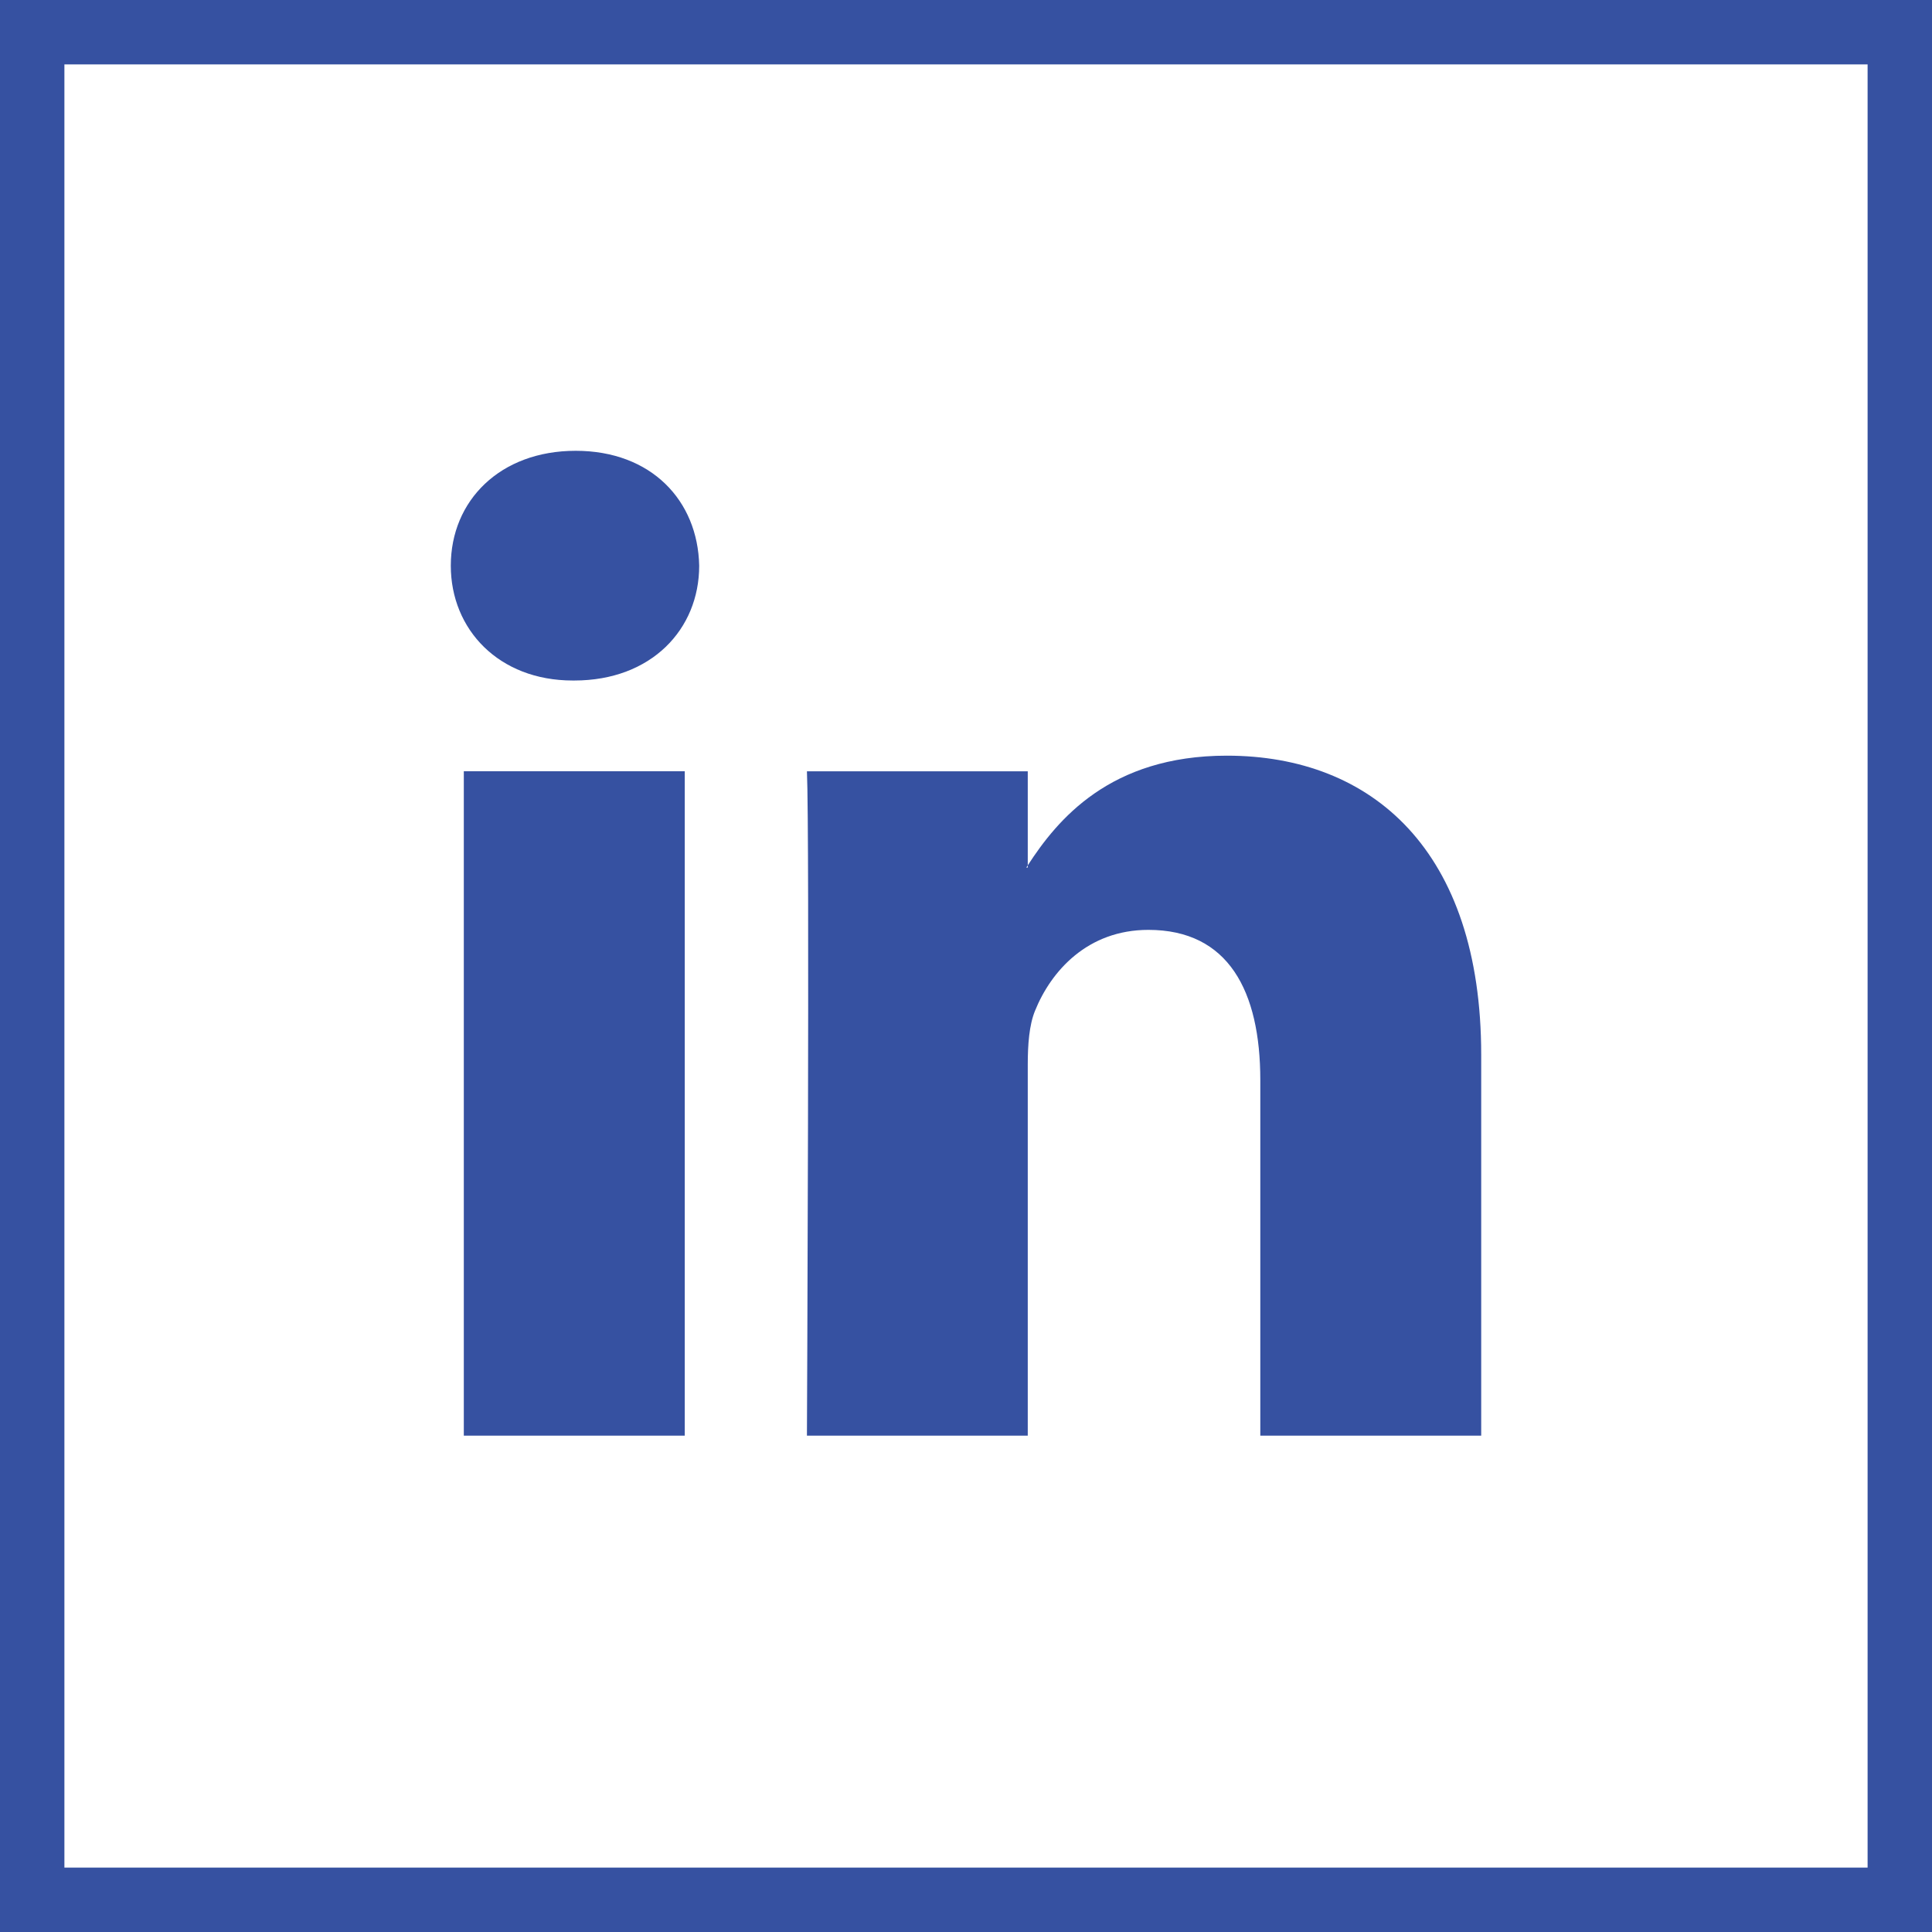
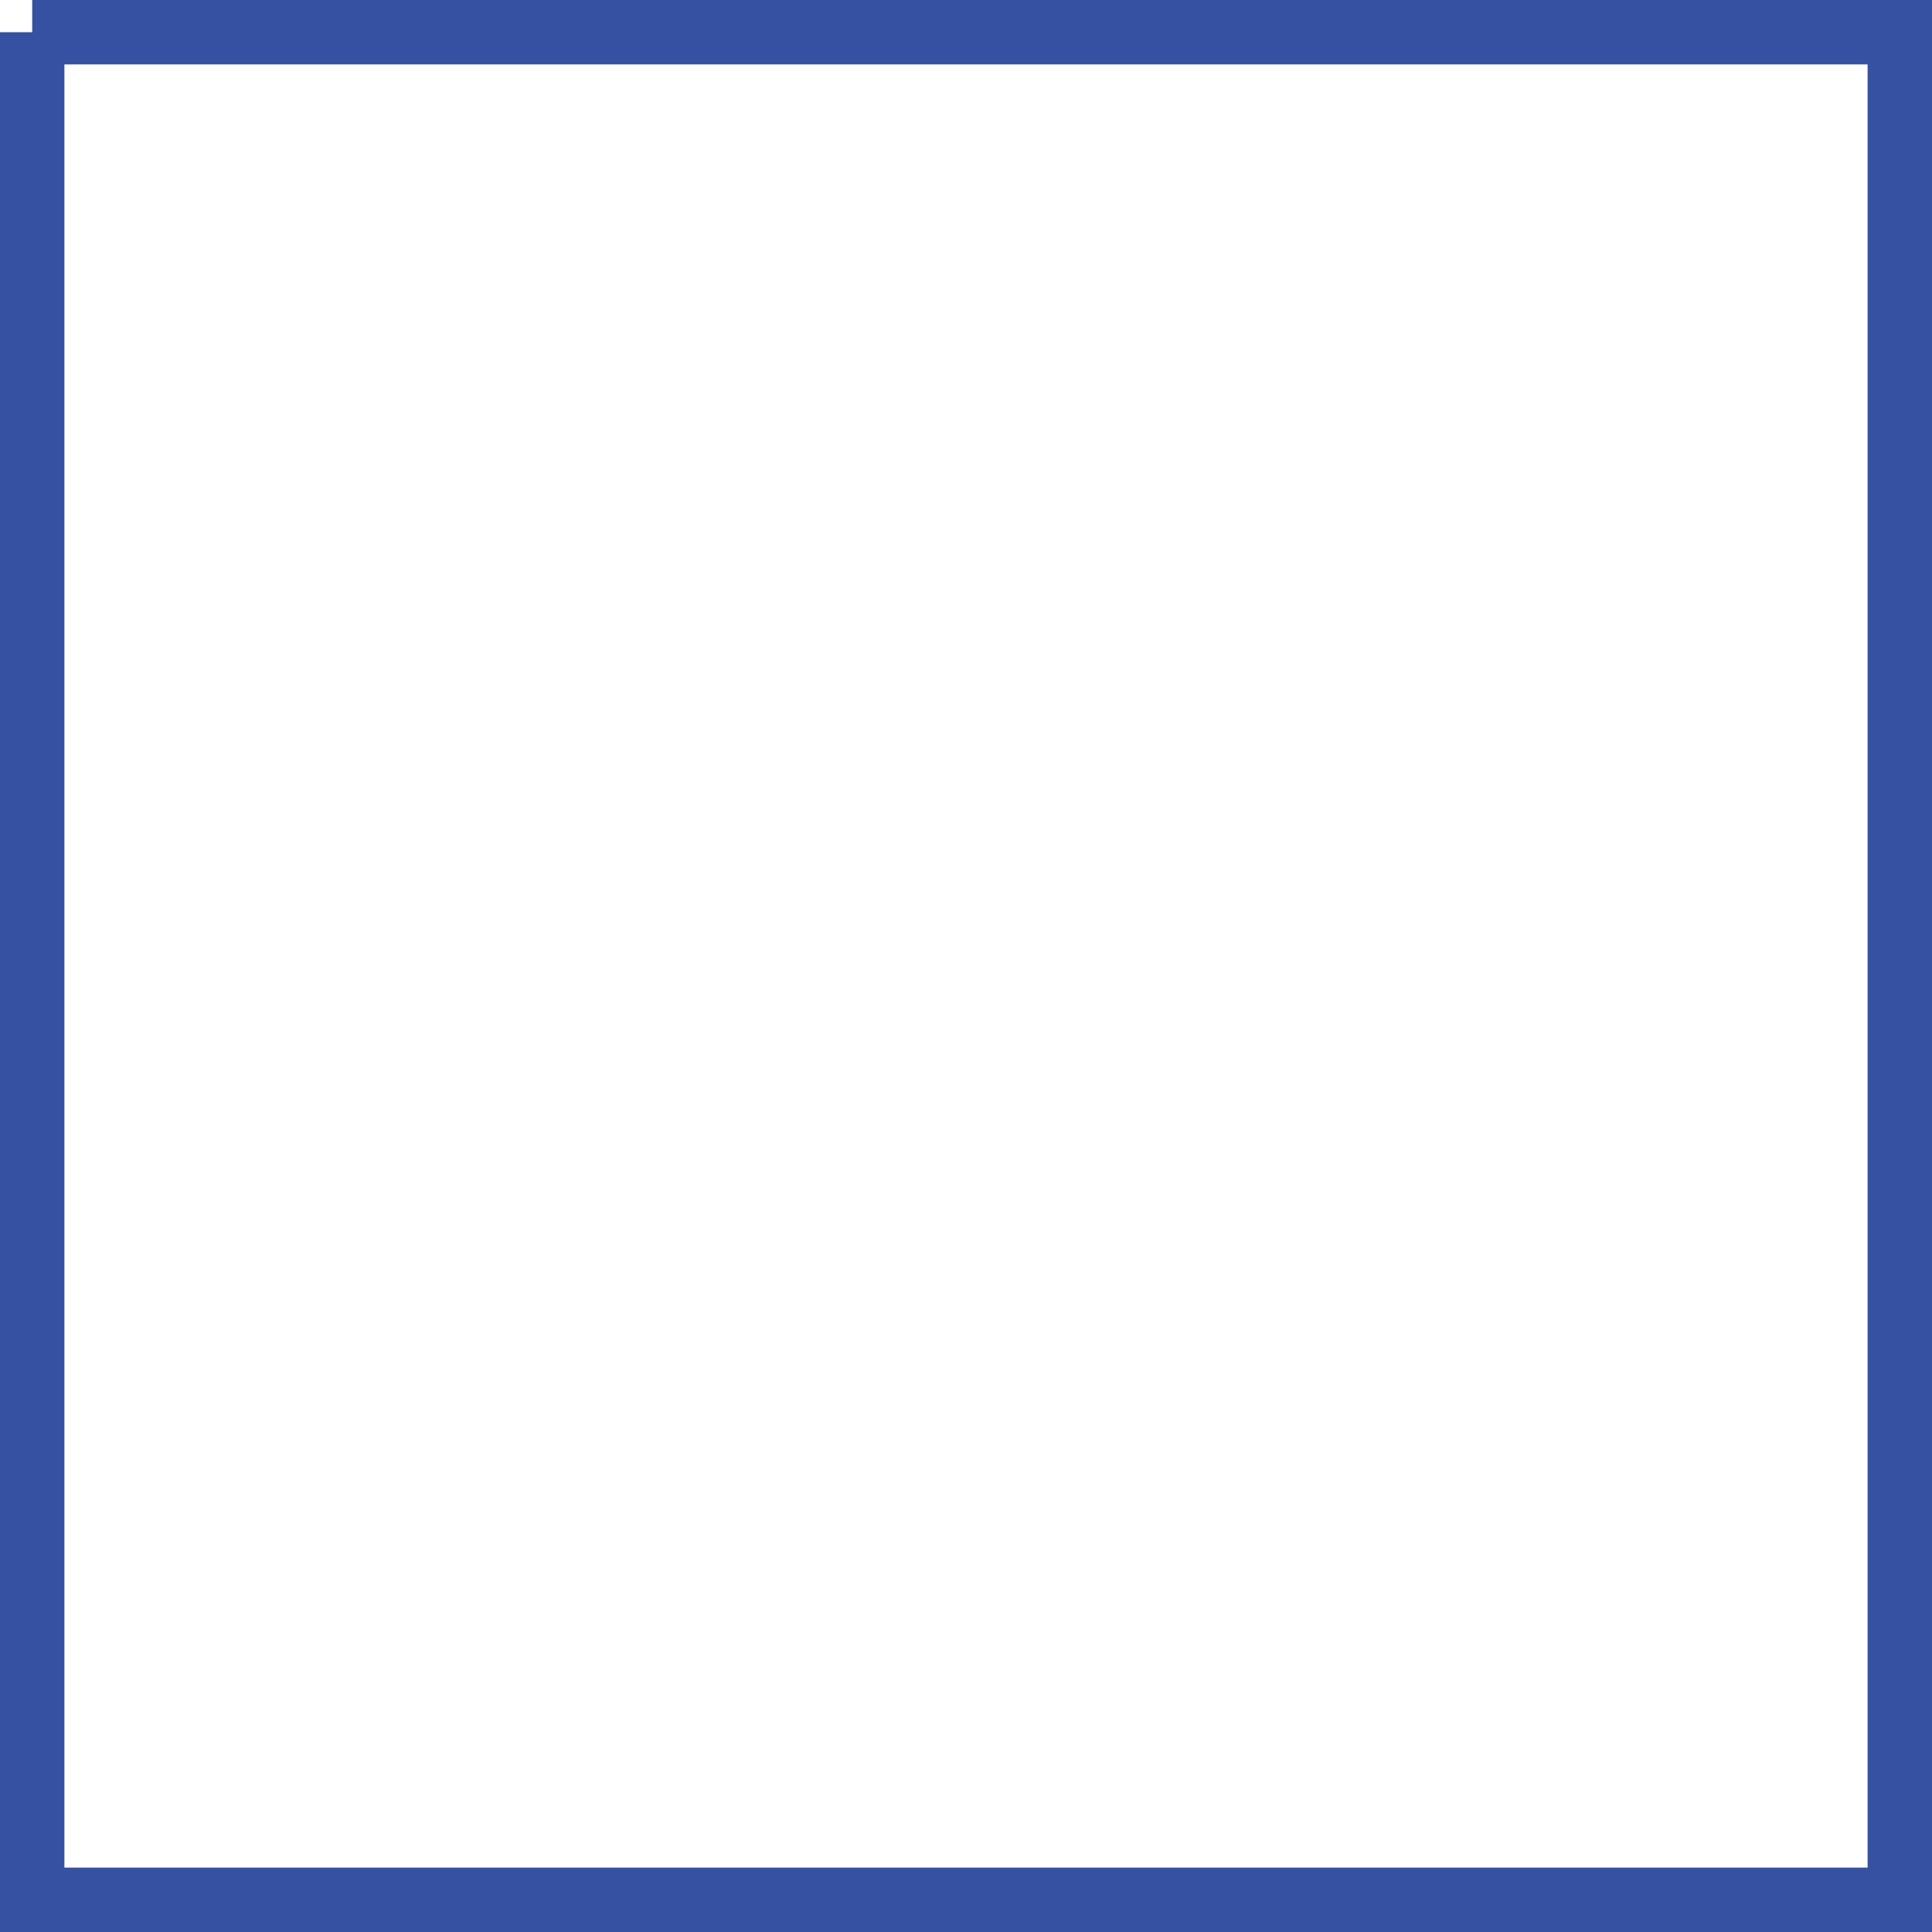
<svg xmlns="http://www.w3.org/2000/svg" width="30" height="30" viewBox="0 0 30 30" fill="none">
-   <path d="M0.5 0.5H29.5V29.5H0.5V0.5Z" stroke="#3651A1" />
+   <path d="M0.5 0.5H29.5V29.5H0.5V0.5" stroke="#3651A1" />
  <g clip-path="url(#clip0_635_4391)">
    <path fill-rule="evenodd" clip-rule="evenodd" d="M7.202 22.293H10.633V11.976H7.202V22.293ZM8.939 7C7.767 7 7 7.772 7 8.784C7 9.773 7.744 10.567 8.894 10.567H8.917C10.113 10.567 10.857 9.773 10.857 8.784C10.836 7.772 10.113 7 8.939 7ZM23 16.378V22.293H19.57V16.773C19.57 15.387 19.074 14.439 17.832 14.439C16.885 14.439 16.32 15.081 16.072 15.695C15.981 15.916 15.959 16.222 15.959 16.531V22.293H12.53C12.53 22.293 12.574 12.943 12.53 11.977H15.959V13.437C15.953 13.449 15.944 13.461 15.936 13.471H15.959V13.437C16.416 12.733 17.23 11.734 19.05 11.734C21.306 11.734 23 13.208 23 16.378Z" fill="#3651A1" />
  </g>
  <defs>
    <clipPath id="clip0_635_4391">
-       <rect width="16" height="15.293" fill="white" transform="translate(7 7)" />
-     </clipPath>
+       </clipPath>
  </defs>
</svg>